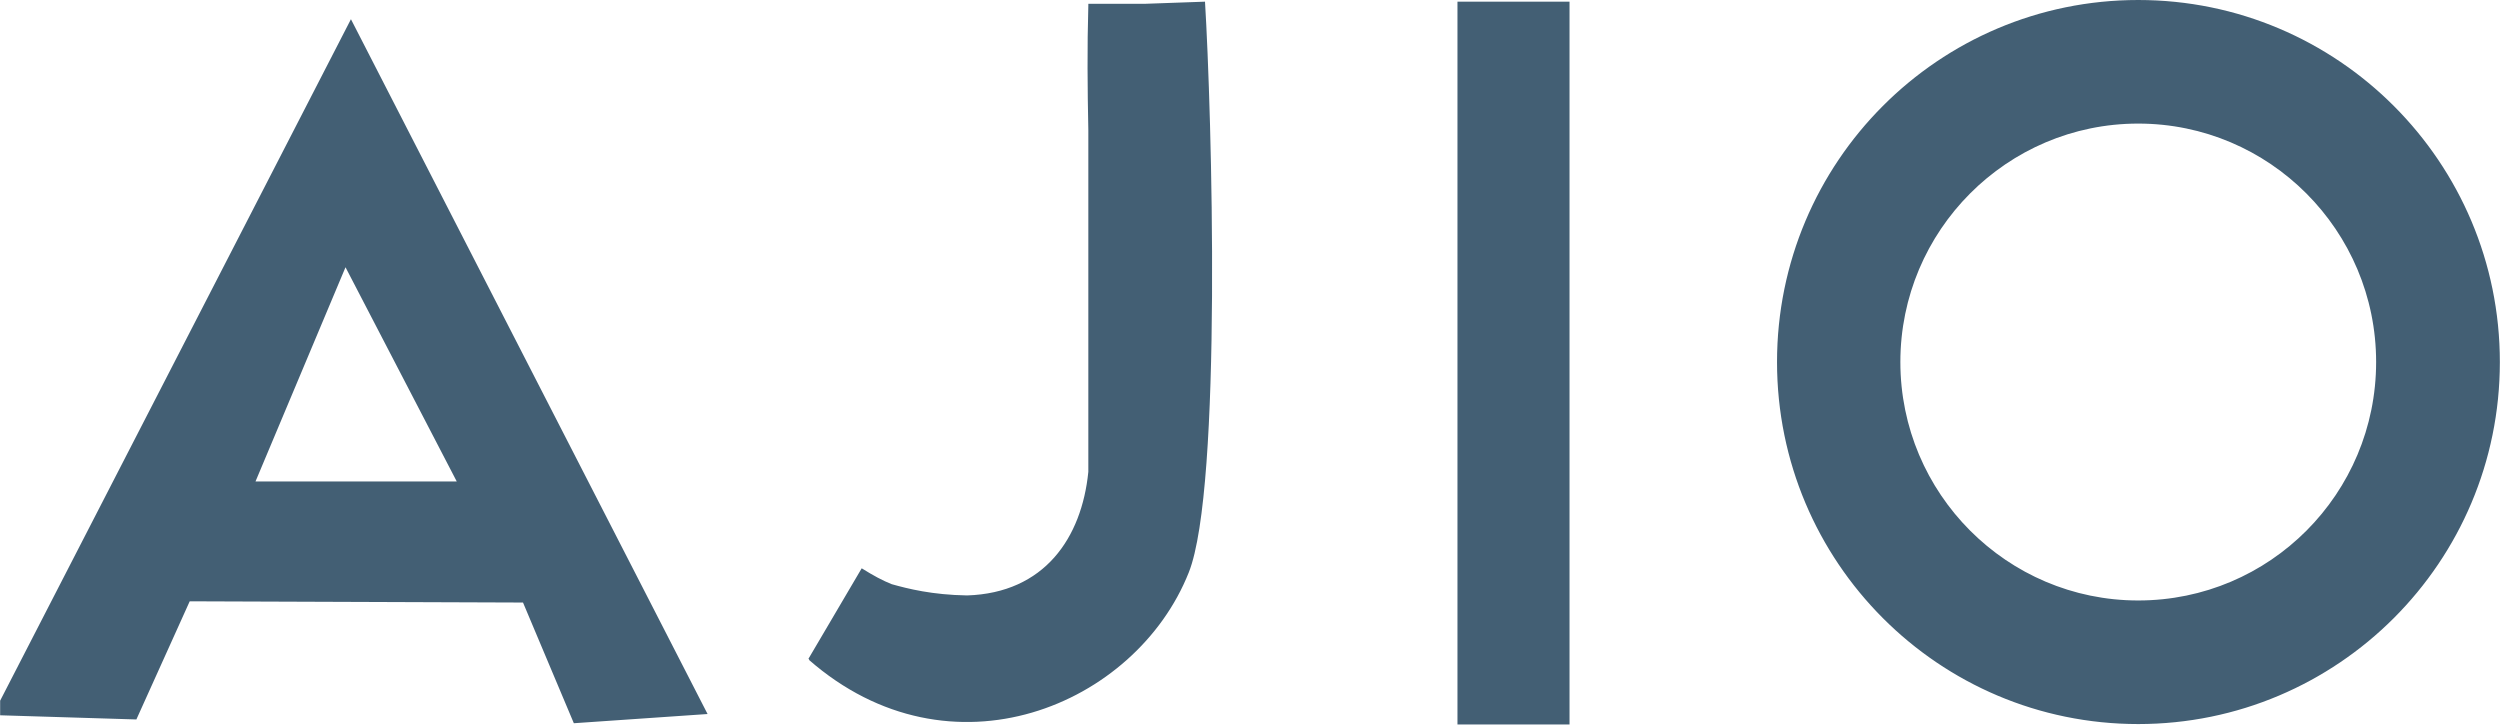
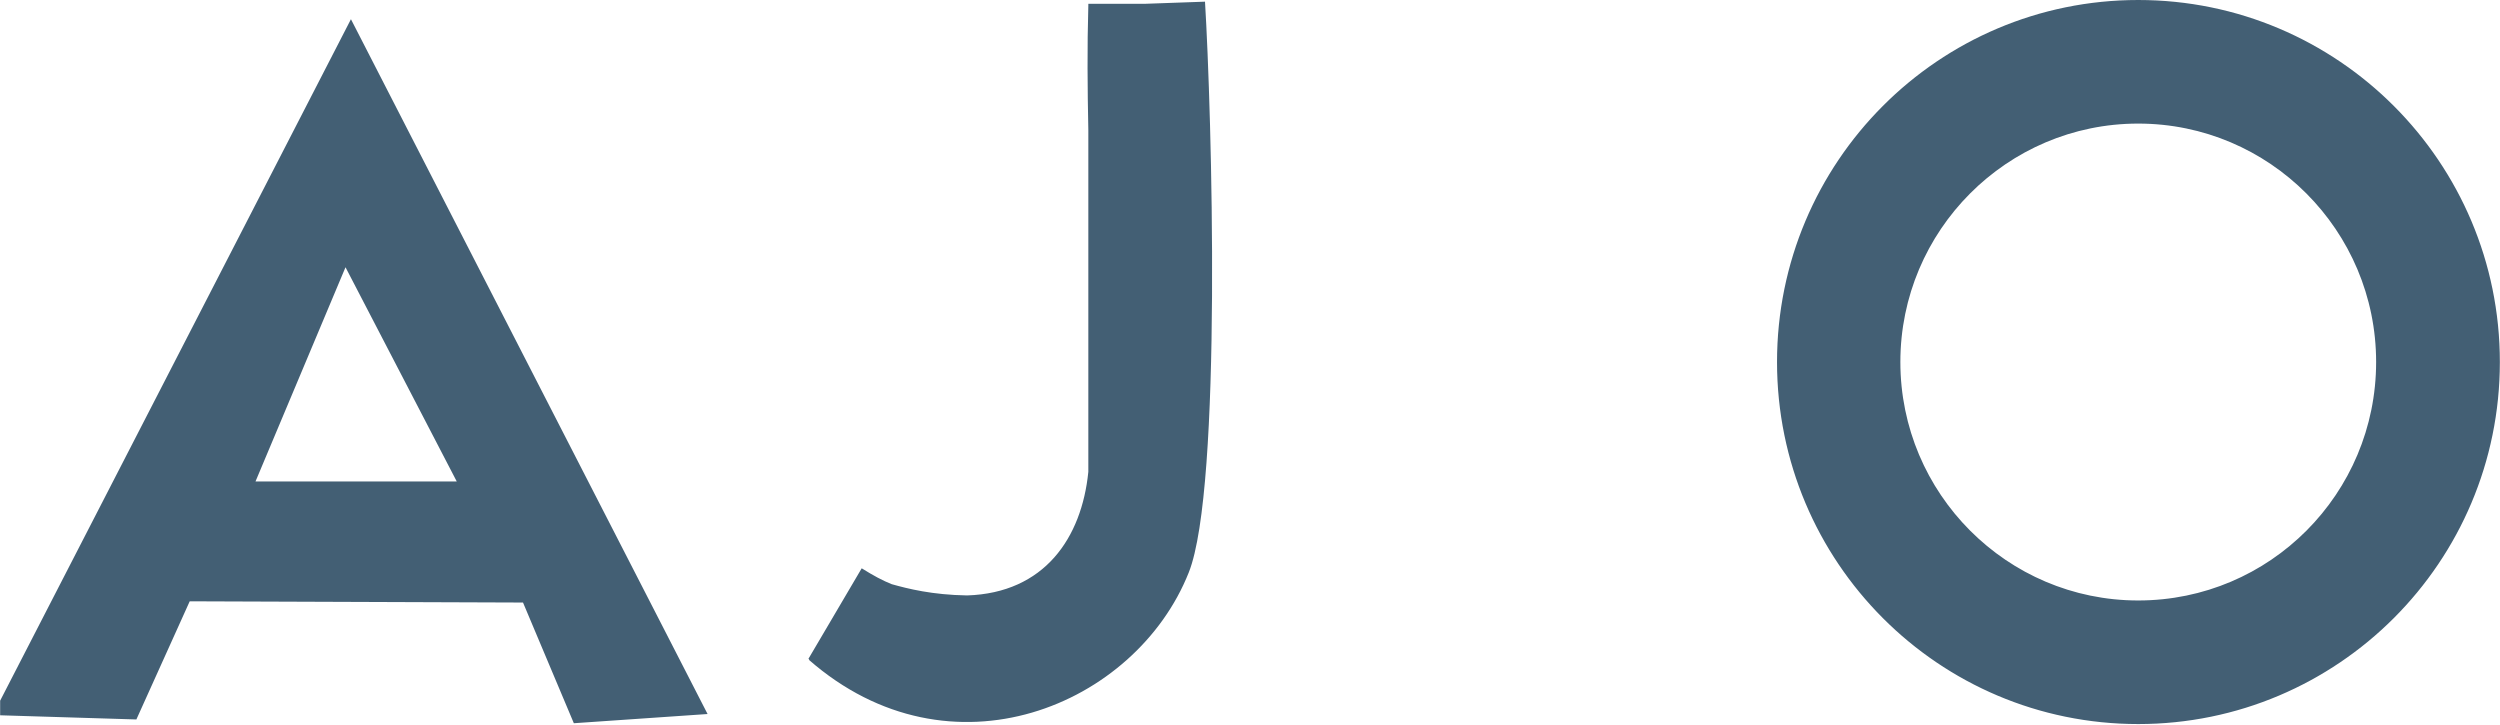
<svg xmlns="http://www.w3.org/2000/svg" width="69" height="20" viewBox="0 0 69 20" fill="none">
  <g clip-path="url(#clip0_5386_14437)">
    <path fill-rule="evenodd" clip-rule="evenodd" d="M31.625 0.104H30.038V0.15C30.004 1.302 30.015 2.455 30.038 3.596V13.023C29.855 14.844 28.831 16.365 26.692 16.434C25.728 16.418 25.062 16.25 24.613 16.124C24.36 16.024 24.107 15.888 23.783 15.685C23.289 16.515 22.806 17.356 22.311 18.186C22.32 18.186 22.33 18.187 22.338 18.189C22.332 18.195 22.327 18.202 22.323 18.209C26.232 21.632 31.349 19.477 32.81 15.8C33.741 13.461 33.442 3.043 33.258 0.046L31.625 0.104ZM0.004 19.339V19.742L3.764 19.857L5.236 16.596L14.435 16.63L15.838 19.961L19.529 19.707L9.686 0.53L0.004 19.339ZM7.052 13.288L9.536 7.376L12.606 13.288H7.052ZM59.015 0C53.508 0 49.046 4.472 49.046 9.992C49.046 15.512 53.508 19.984 59.015 19.984C64.523 19.984 68.996 15.512 68.996 9.992C68.996 4.472 64.523 0 59.015 0ZM59.015 16.573C55.393 16.573 52.45 13.622 52.45 9.992C52.45 6.362 55.393 3.411 59.015 3.411C62.638 3.411 65.581 6.362 65.581 9.992C65.581 13.622 62.649 16.573 59.015 16.573Z" fill="#435F74" />
-     <path d="M40.226 0.046H43.319V19.995H40.226V0.046Z" fill="#435F74" />
  </g>
  <defs>
    <clipPath id="clip0_5386_14437">
      <rect width="69" height="20" fill="white" />
    </clipPath>
  </defs>
</svg>